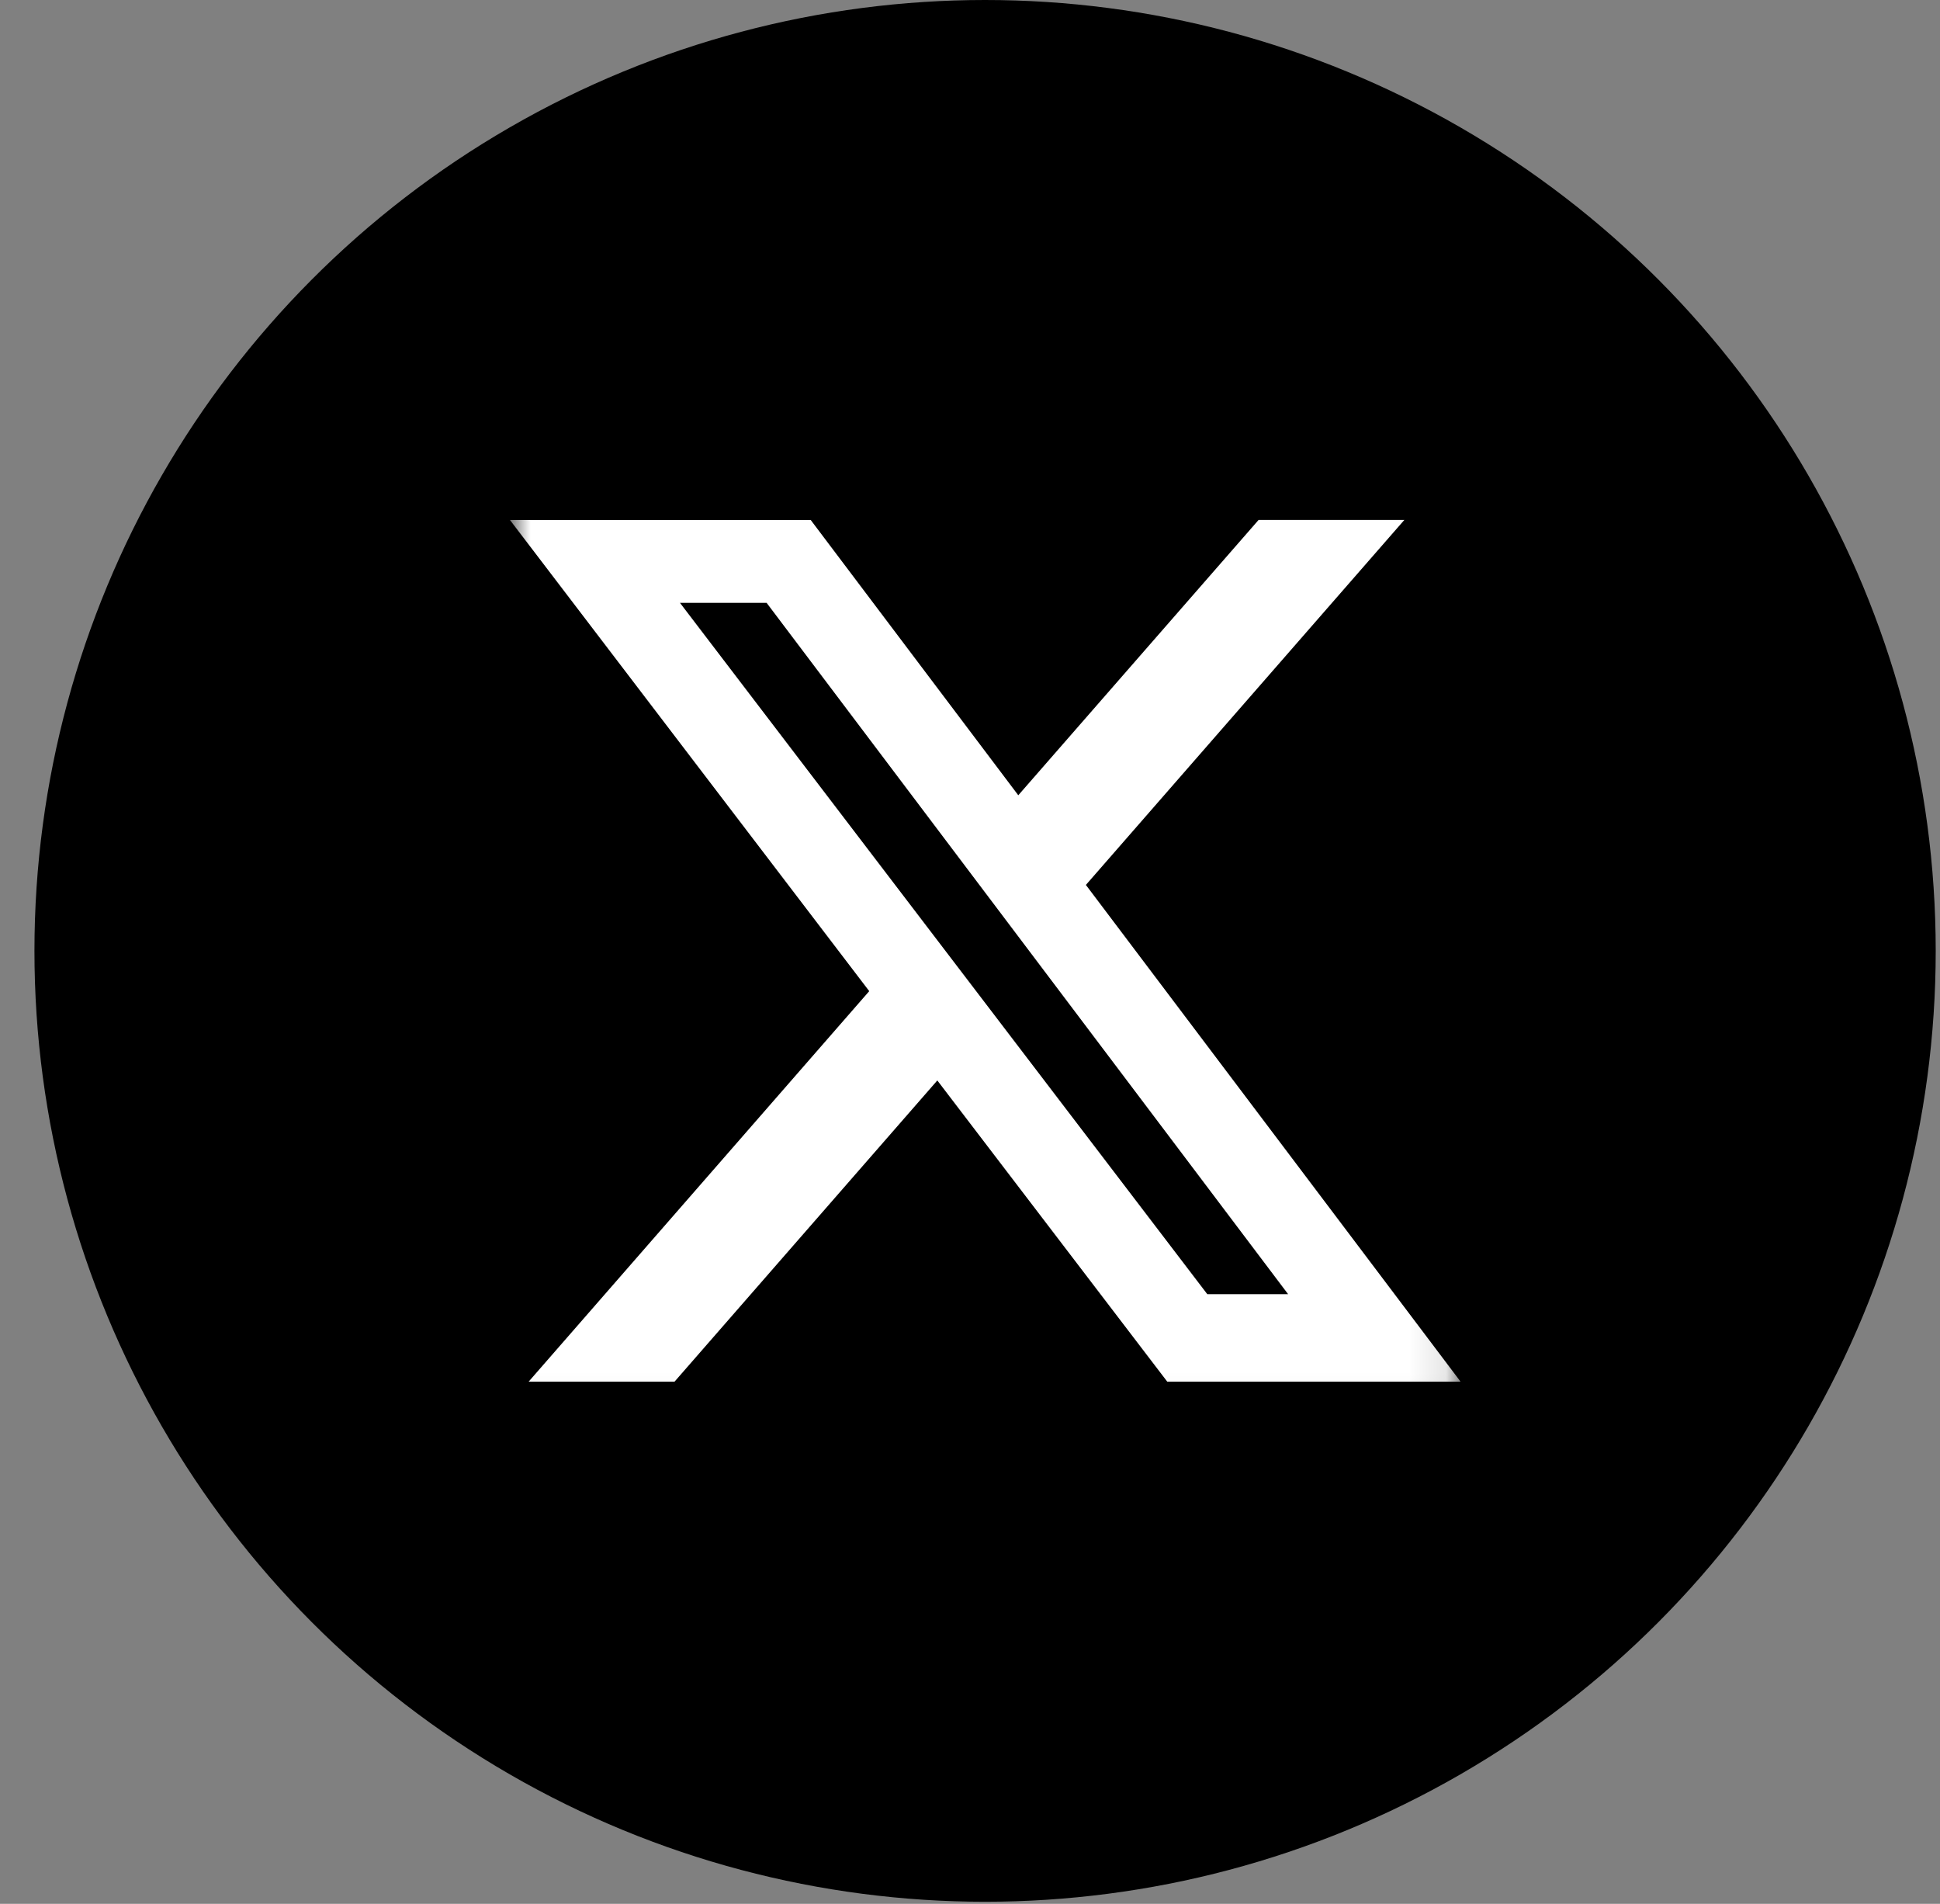
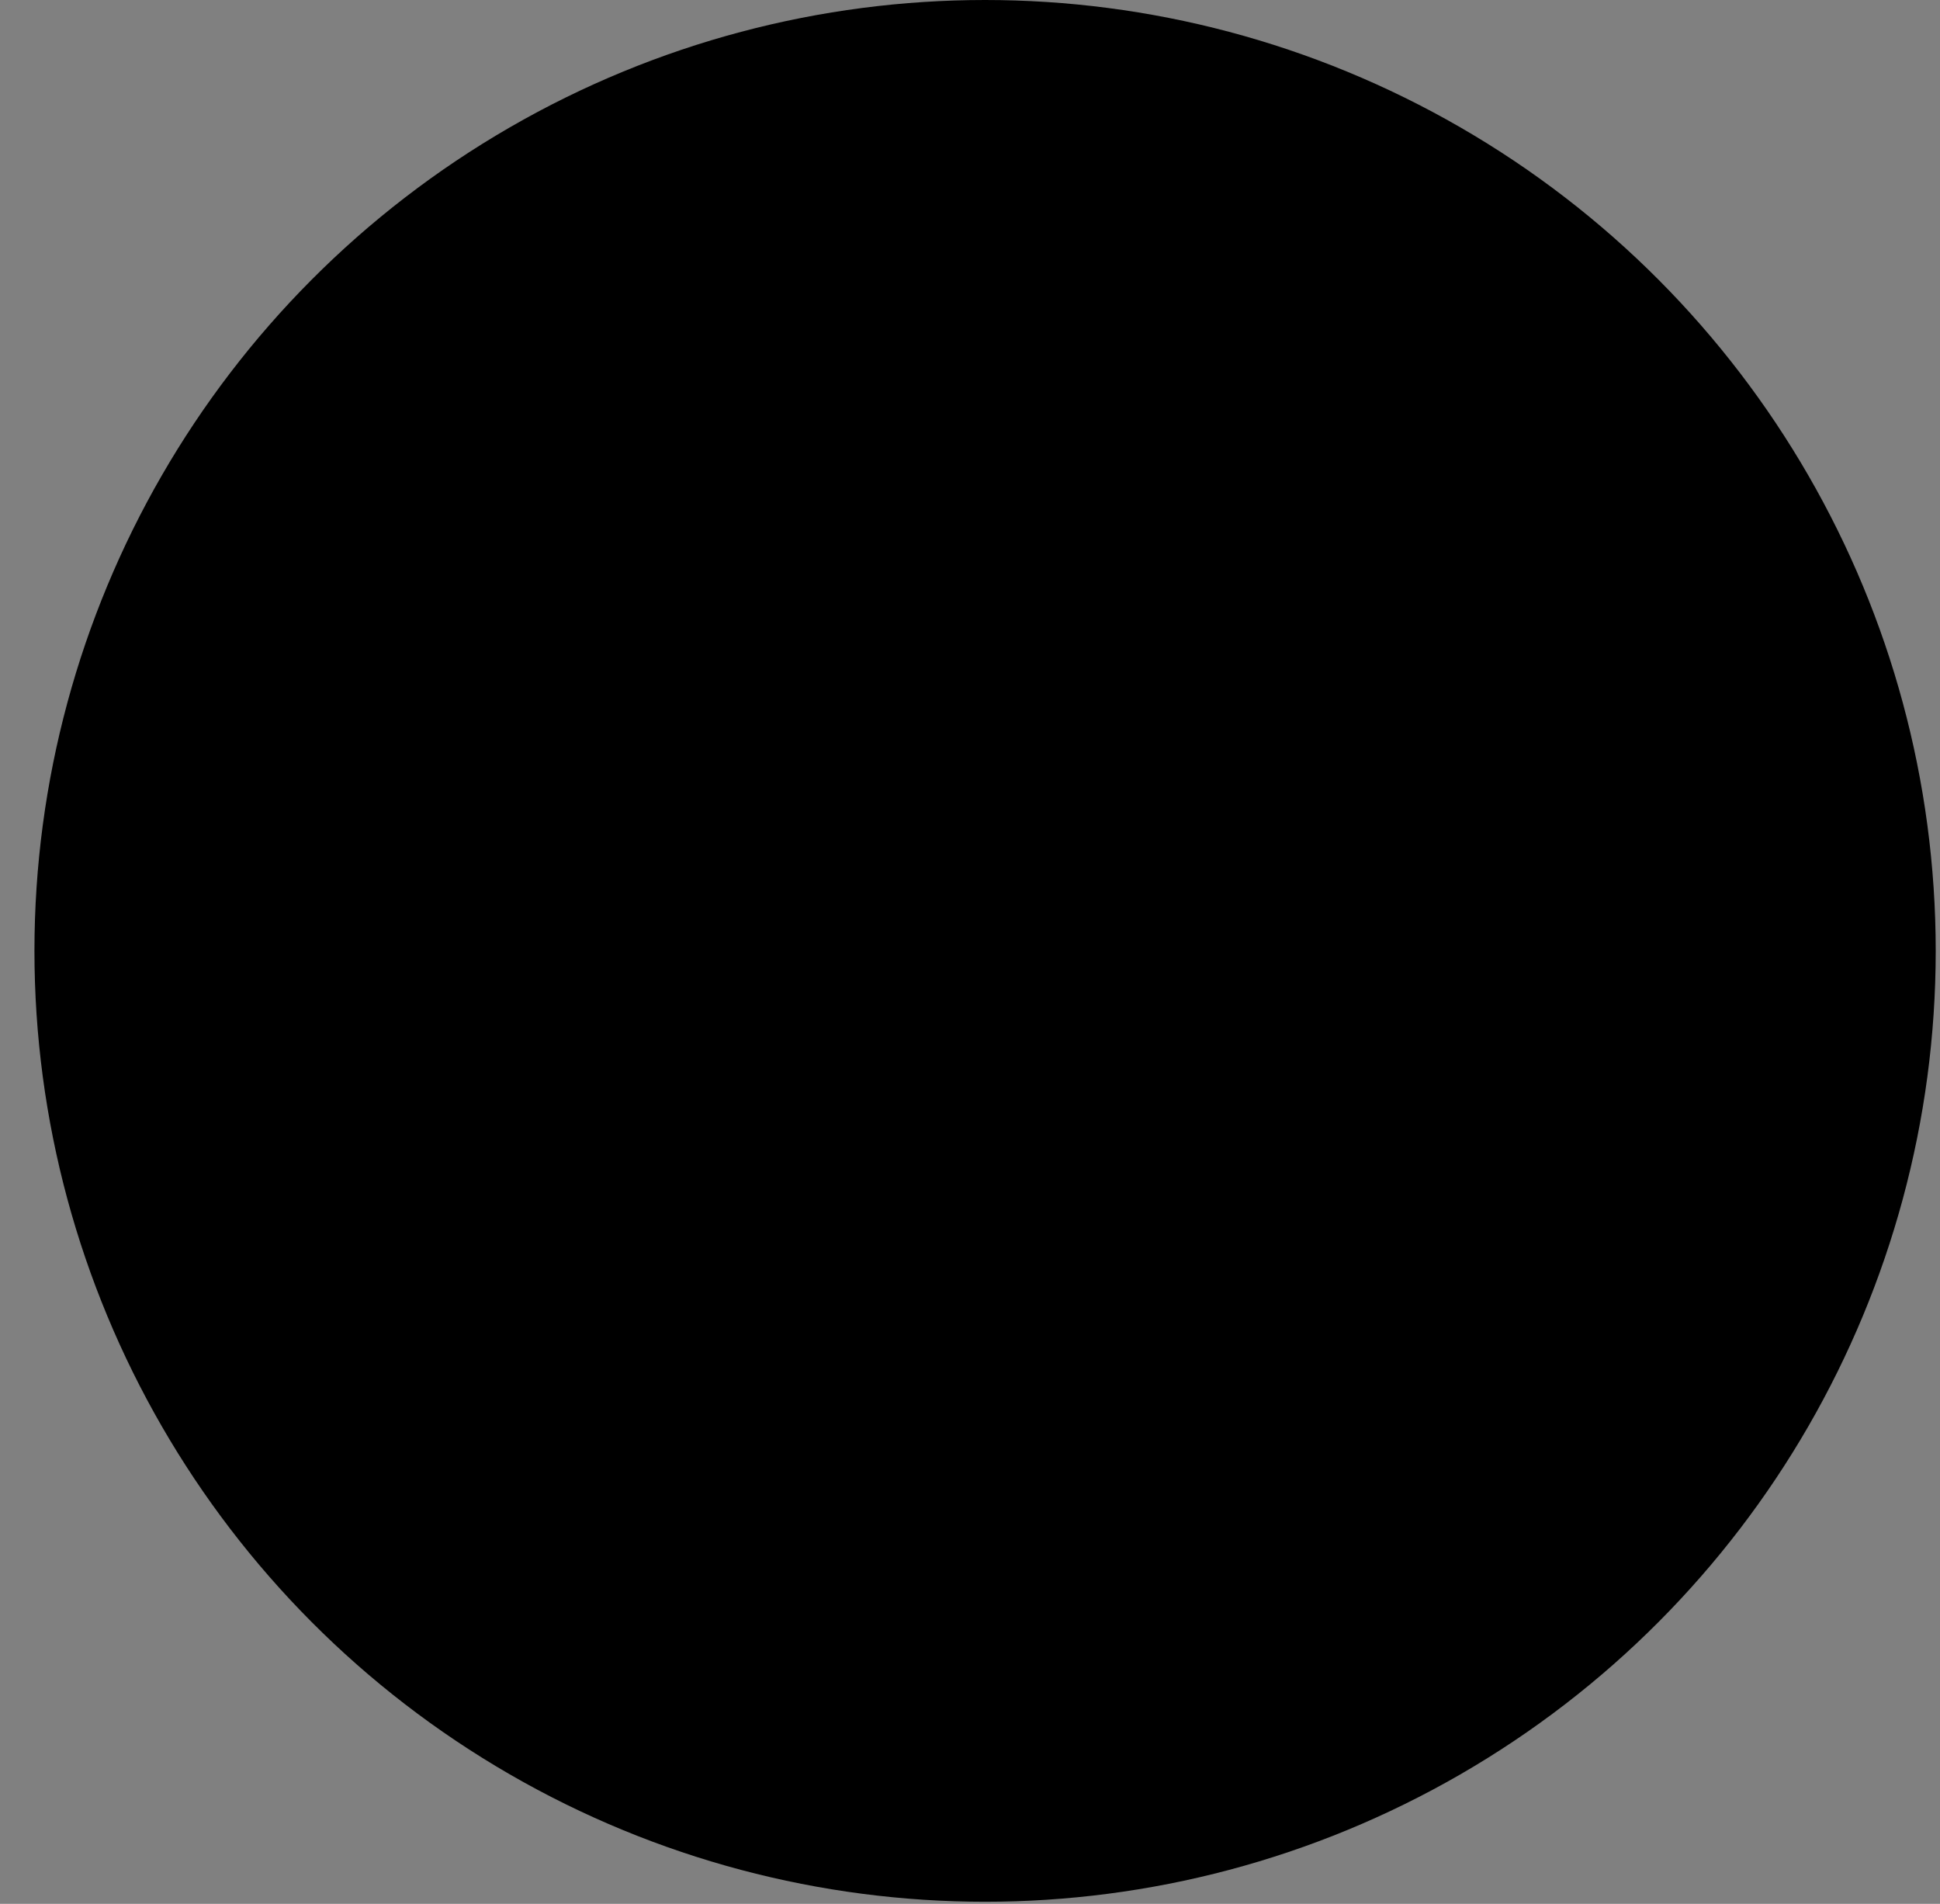
<svg xmlns="http://www.w3.org/2000/svg" width="53" height="52" viewBox="0 0 53 52" fill="none">
  <rect x="0" y="0" width="53" height="52" fill="#808080" stroke="none" />
  <circle cx="26.912" cy="25.971" r="25.971" fill="black" />
  <g clip-path="url(#clip0_4070_737)">
    <mask id="mask0_4070_737" style="mask-type:luminance" maskUnits="userSpaceOnUse" x="13" y="12" width="27" height="27">
-       <path d="M13.932 12.984H39.902V38.955H13.932V12.984Z" fill="white" />
-     </mask>
+       </mask>
    <g mask="url(#mask0_4070_737)">
-       <path d="M34.384 14.201H38.366L29.666 24.17L39.902 37.737H31.889L25.607 29.51L18.428 37.737H14.442L23.747 27.071L13.932 14.203H22.149L27.819 21.721L34.384 14.201ZM32.983 35.348H35.191L20.944 16.466H18.577L32.983 35.348Z" fill="white" />
-     </g>
+       </g>
  </g>
  <defs>
    <clipPath id="clip0_4070_737">
-       <rect width="25.971" height="25.971" fill="white" transform="translate(13.926 12.985)" />
-     </clipPath>
+       </clipPath>
  </defs>
</svg>